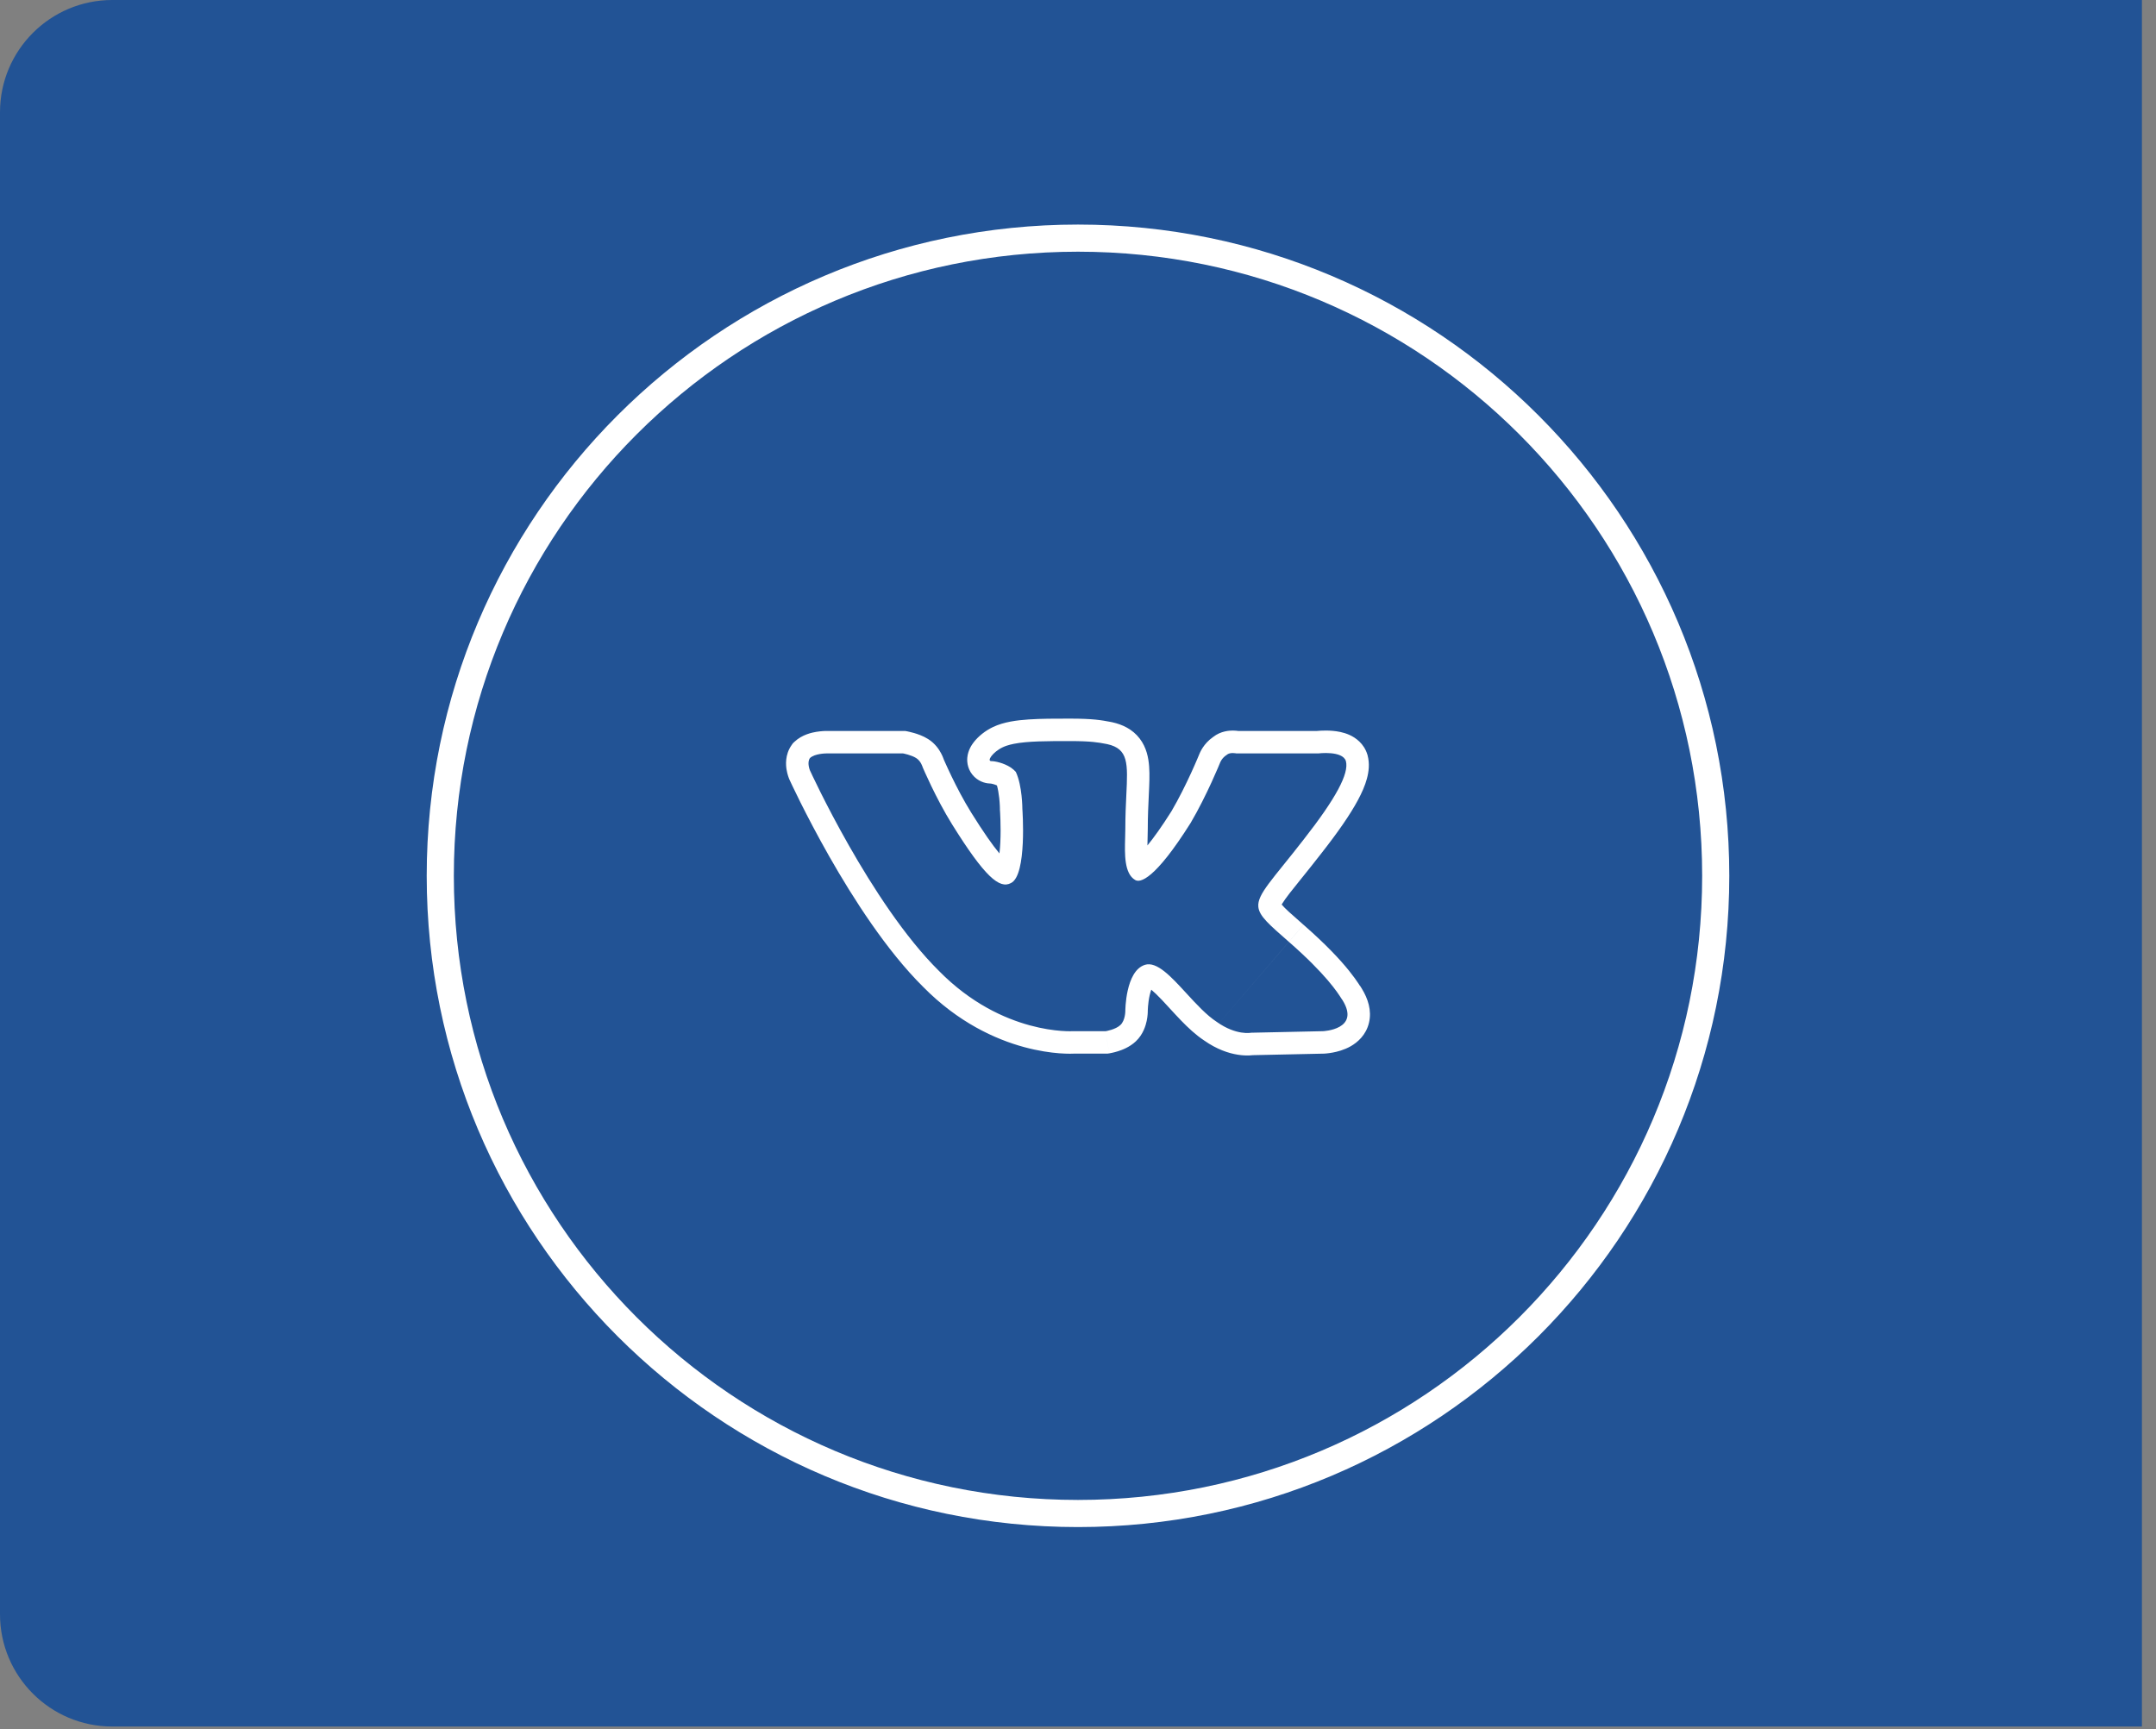
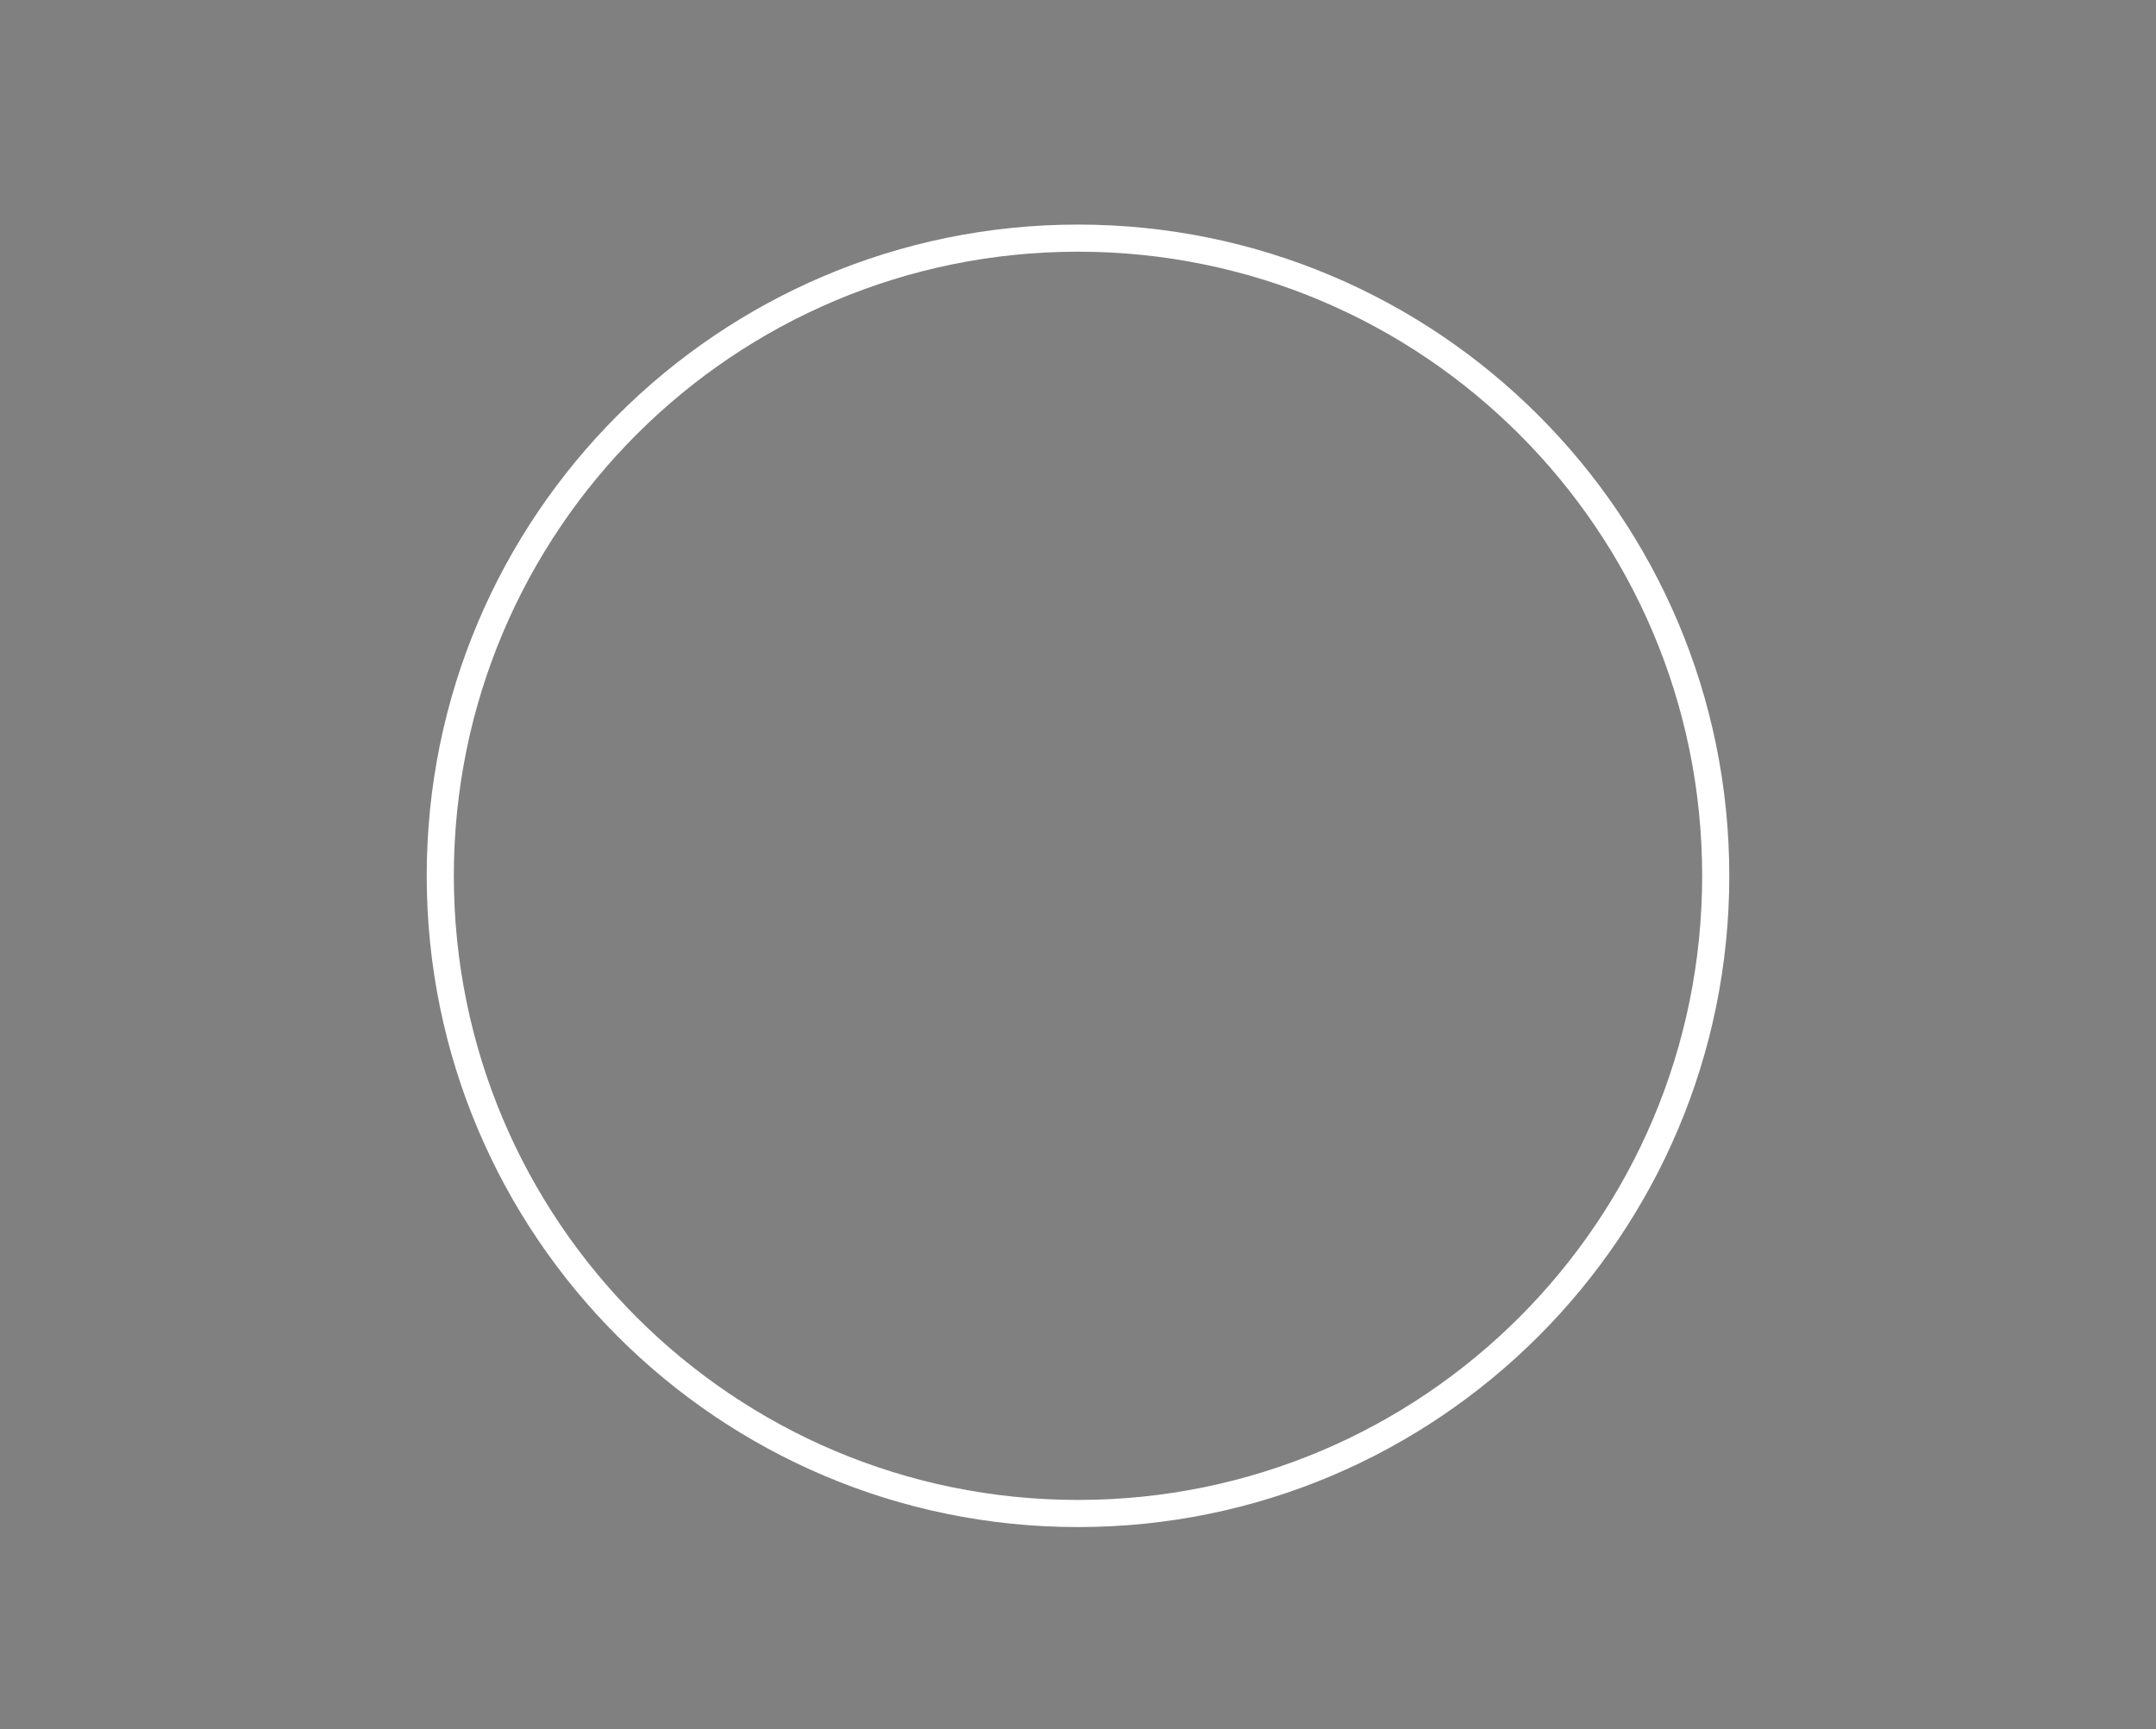
<svg xmlns="http://www.w3.org/2000/svg" width="96" height="77" viewBox="0 0 96 77" fill="none">
  <rect x="0" y="0" width="96" height="77" fill="#808080" stroke="none" />
-   <path d="M0 5C0 2.239 2.239 0 5 0H95.373V76.882H5C2.239 76.882 0 74.644 0 71.882V5Z" fill="#225395" />
  <path d="M48 10C31.991 10 19 22.991 19 39C19 55.009 31.991 68 48 68C64.009 68 77 55.009 77 39C77 22.991 64.009 10 48 10ZM48 11.208C63.356 11.208 75.792 23.644 75.792 39C75.792 54.356 63.356 66.792 48 66.792C32.644 66.792 20.208 54.356 20.208 39C20.208 23.644 32.644 11.208 48 11.208Z" fill="white" />
-   <path fill-rule="evenodd" clip-rule="evenodd" d="M49.234 45.918H47.779C47.779 45.918 44.65 46.124 41.812 43.238C38.757 40.215 36.065 34.306 36.065 34.306C36.065 34.306 35.919 33.962 36.065 33.756C36.283 33.55 36.792 33.55 36.792 33.55H40.212C40.212 33.55 40.576 33.618 40.794 33.756C41.012 33.893 41.085 34.168 41.085 34.168C41.085 34.168 41.667 35.542 42.395 36.711C43.85 39.047 44.505 39.597 45.014 39.322C45.741 38.978 45.523 36.023 45.523 36.023C45.523 36.023 45.523 34.993 45.232 34.374C45.176 34.309 45.11 34.251 45.038 34.2C45.025 34.19 45.011 34.181 44.998 34.172C44.697 33.976 44.31 33.893 44.141 33.893C44.035 33.893 44.049 33.797 44.141 33.673C44.239 33.542 44.425 33.381 44.65 33.275C44.704 33.249 44.762 33.226 44.825 33.205C44.922 33.173 45.029 33.145 45.145 33.122C45.761 33 46.633 33 47.633 33C48.588 33 48.903 33.06 49.239 33.124C49.261 33.129 49.284 33.133 49.306 33.137C50.251 33.347 50.22 33.998 50.152 35.396C50.131 35.828 50.107 36.332 50.107 36.917C50.107 37.037 50.103 37.169 50.099 37.305C50.079 38.025 50.054 38.896 50.543 39.184C50.761 39.322 51.416 39.184 53.017 36.642C53.745 35.405 54.327 33.962 54.327 33.962C54.327 33.962 54.399 33.756 54.618 33.618C54.763 33.481 55.054 33.55 55.054 33.55H58.692C58.692 33.55 59.783 33.412 59.929 33.893C60.074 34.443 59.492 35.542 58.037 37.398C56.655 39.178 55.972 39.82 56.03 40.384C56.073 40.8 56.518 41.175 57.382 41.933C59.044 43.386 59.56 44.199 59.724 44.458C59.754 44.505 59.772 44.533 59.783 44.544C60.584 45.85 58.91 45.918 58.91 45.918L55.709 45.987C55.709 45.987 55.054 46.124 54.181 45.506C53.724 45.209 53.267 44.711 52.827 44.232C52.148 43.491 51.51 42.797 50.98 42.964C50.107 43.238 50.107 45.025 50.107 45.025C50.107 45.025 50.107 45.437 49.889 45.643C49.67 45.85 49.234 45.918 49.234 45.918ZM53.619 46.334C53.238 46.083 52.89 45.752 52.595 45.448C52.433 45.281 52.241 45.072 52.065 44.881C51.946 44.751 51.834 44.63 51.746 44.536C51.549 44.329 51.391 44.176 51.263 44.07C51.237 44.139 51.213 44.222 51.191 44.319C51.15 44.498 51.129 44.679 51.117 44.821C51.112 44.89 51.109 44.946 51.108 44.982C51.107 45 51.107 45.014 51.107 45.021L51.107 45.027L51.107 45.028L51.107 45.029L51.107 45.035L51.106 45.047C51.106 45.056 51.106 45.067 51.106 45.08C51.105 45.105 51.103 45.136 51.1 45.174C51.094 45.247 51.082 45.349 51.058 45.464C51.016 45.659 50.907 46.057 50.575 46.37C50.296 46.634 49.952 46.758 49.779 46.812C49.676 46.844 49.585 46.867 49.518 46.881C49.485 46.889 49.456 46.894 49.434 46.898L49.407 46.903L49.397 46.905L49.392 46.906L49.391 46.906L49.389 46.906C49.389 46.906 49.389 46.906 49.234 45.918L49.312 46.412L49.389 46.906L49.312 46.918H47.803C47.795 46.919 47.787 46.919 47.777 46.919C47.742 46.92 47.696 46.922 47.639 46.922C47.524 46.922 47.365 46.917 47.169 46.903C46.778 46.873 46.235 46.799 45.597 46.626C44.319 46.278 42.665 45.53 41.104 43.944C39.477 42.333 37.987 40.003 36.923 38.133C36.385 37.186 35.945 36.336 35.638 35.723C35.485 35.416 35.365 35.167 35.283 34.995C35.242 34.908 35.211 34.841 35.189 34.794L35.164 34.741L35.157 34.726L35.155 34.721C35.155 34.721 35.155 34.72 36.065 34.306C35.144 34.696 35.144 34.695 35.144 34.695L35.143 34.693L35.142 34.691L35.14 34.686L35.135 34.674C35.132 34.665 35.128 34.655 35.123 34.643C35.114 34.62 35.103 34.59 35.092 34.554C35.07 34.485 35.042 34.386 35.023 34.269C34.993 34.086 34.942 33.613 35.248 33.179L35.306 33.097L35.378 33.029C35.721 32.705 36.168 32.619 36.346 32.589C36.465 32.569 36.571 32.56 36.647 32.555C36.685 32.553 36.717 32.551 36.742 32.55L36.773 32.55L36.784 32.55L36.789 32.55L36.791 32.55L36.792 32.55C36.792 32.55 36.792 32.55 36.792 33.55L36.792 32.55L40.306 32.55L40.398 32.567L40.212 33.55C40.398 32.567 40.398 32.567 40.398 32.567L40.4 32.568L40.403 32.568L40.41 32.569L40.431 32.574C40.447 32.577 40.469 32.582 40.495 32.588C40.547 32.6 40.619 32.617 40.7 32.641C40.842 32.682 41.097 32.765 41.327 32.91C41.641 33.107 41.816 33.378 41.905 33.546C41.953 33.636 41.987 33.718 42.009 33.779C42.014 33.793 42.019 33.806 42.023 33.818L42.028 33.831C42.044 33.867 42.068 33.922 42.1 33.992C42.163 34.132 42.254 34.332 42.367 34.566C42.596 35.04 42.906 35.64 43.243 36.182C43.797 37.071 44.203 37.646 44.502 38.003C44.521 37.849 44.534 37.678 44.542 37.497C44.559 37.141 44.555 36.789 44.546 36.523C44.542 36.39 44.537 36.282 44.533 36.207C44.531 36.169 44.529 36.141 44.528 36.122L44.526 36.102L44.526 36.097L44.523 36.06L44.523 36.025L44.523 36.024L44.523 36.021L44.523 35.997C44.522 35.975 44.521 35.94 44.52 35.895C44.516 35.806 44.508 35.68 44.493 35.539C44.469 35.325 44.434 35.128 44.391 34.976C44.368 34.965 44.342 34.954 44.312 34.943C44.258 34.923 44.205 34.909 44.163 34.9C44.142 34.896 44.128 34.894 44.123 34.893C43.956 34.89 43.65 34.848 43.387 34.594C43.093 34.31 43.053 33.957 43.07 33.745C43.099 33.396 43.288 33.141 43.36 33.048C43.561 32.789 43.869 32.538 44.223 32.371C44.695 32.148 45.275 32.072 45.801 32.037C46.344 32 46.973 32 47.609 32L47.633 32C48.678 32 49.048 32.071 49.436 32.144C49.454 32.148 49.473 32.151 49.492 32.155L49.508 32.158L49.523 32.161C49.973 32.261 50.424 32.466 50.748 32.889C51.054 33.289 51.139 33.751 51.167 34.127C51.196 34.502 51.175 34.938 51.154 35.369C51.153 35.393 51.152 35.417 51.151 35.441C51.13 35.875 51.107 36.357 51.107 36.917C51.107 37.05 51.102 37.21 51.098 37.357C51.096 37.43 51.094 37.5 51.093 37.562C51.092 37.591 51.092 37.62 51.091 37.648C51.364 37.316 51.717 36.829 52.163 36.122C52.499 35.548 52.808 34.917 53.036 34.421C53.15 34.173 53.241 33.962 53.304 33.815C53.336 33.741 53.36 33.683 53.376 33.644L53.394 33.6L53.396 33.596C53.399 33.589 53.401 33.582 53.405 33.574C53.414 33.552 53.425 33.526 53.439 33.498C53.466 33.44 53.504 33.369 53.556 33.29C53.65 33.148 53.797 32.97 54.018 32.817C54.359 32.548 54.745 32.532 54.891 32.532C54.989 32.532 55.075 32.541 55.138 32.55H58.639C58.642 32.55 58.644 32.549 58.646 32.549C58.688 32.545 58.745 32.541 58.813 32.537C58.947 32.53 59.137 32.527 59.344 32.545C59.539 32.562 59.814 32.604 60.081 32.723C60.353 32.844 60.734 33.103 60.886 33.604L60.891 33.62L60.895 33.637C60.994 34.008 60.946 34.372 60.864 34.674C60.781 34.983 60.639 35.303 60.464 35.629C60.115 36.28 59.565 37.071 58.825 38.013C58.52 38.406 58.249 38.744 58.015 39.035C57.986 39.071 57.957 39.106 57.93 39.14C57.731 39.387 57.566 39.591 57.426 39.772C57.267 39.978 57.161 40.126 57.093 40.239C57.084 40.254 57.075 40.268 57.069 40.28C57.225 40.465 57.499 40.705 58.013 41.156L58.041 41.18M50.462 38.269C50.462 38.269 50.471 38.262 50.488 38.255C50.47 38.266 50.462 38.269 50.462 38.269ZM51.056 43.927C51.05 43.925 51.047 43.924 51.047 43.924C51.047 43.924 51.05 43.924 51.056 43.927ZM53.619 46.334C54.18 46.727 54.701 46.901 55.117 46.966C55.324 46.999 55.5 47.004 55.636 46.998C55.696 46.995 55.748 46.991 55.791 46.986L58.941 46.918L58.951 46.917L58.91 45.918C58.951 46.917 58.951 46.917 58.951 46.917L58.953 46.917L58.955 46.917L58.959 46.917L58.969 46.917L58.997 46.915C59.019 46.913 59.047 46.911 59.08 46.908C59.147 46.901 59.237 46.89 59.342 46.87C59.538 46.834 59.844 46.758 60.14 46.591C60.441 46.42 60.828 46.094 60.958 45.537C61.086 44.991 60.909 44.467 60.636 44.021L60.566 43.908L60.549 43.892C60.532 43.866 60.512 43.833 60.489 43.798C60.398 43.661 60.266 43.472 60.071 43.23C59.684 42.748 59.06 42.071 58.042 41.181M36.065 34.306L35.155 34.721L35.149 34.708L35.144 34.695L36.065 34.306Z" fill="white" />
</svg>